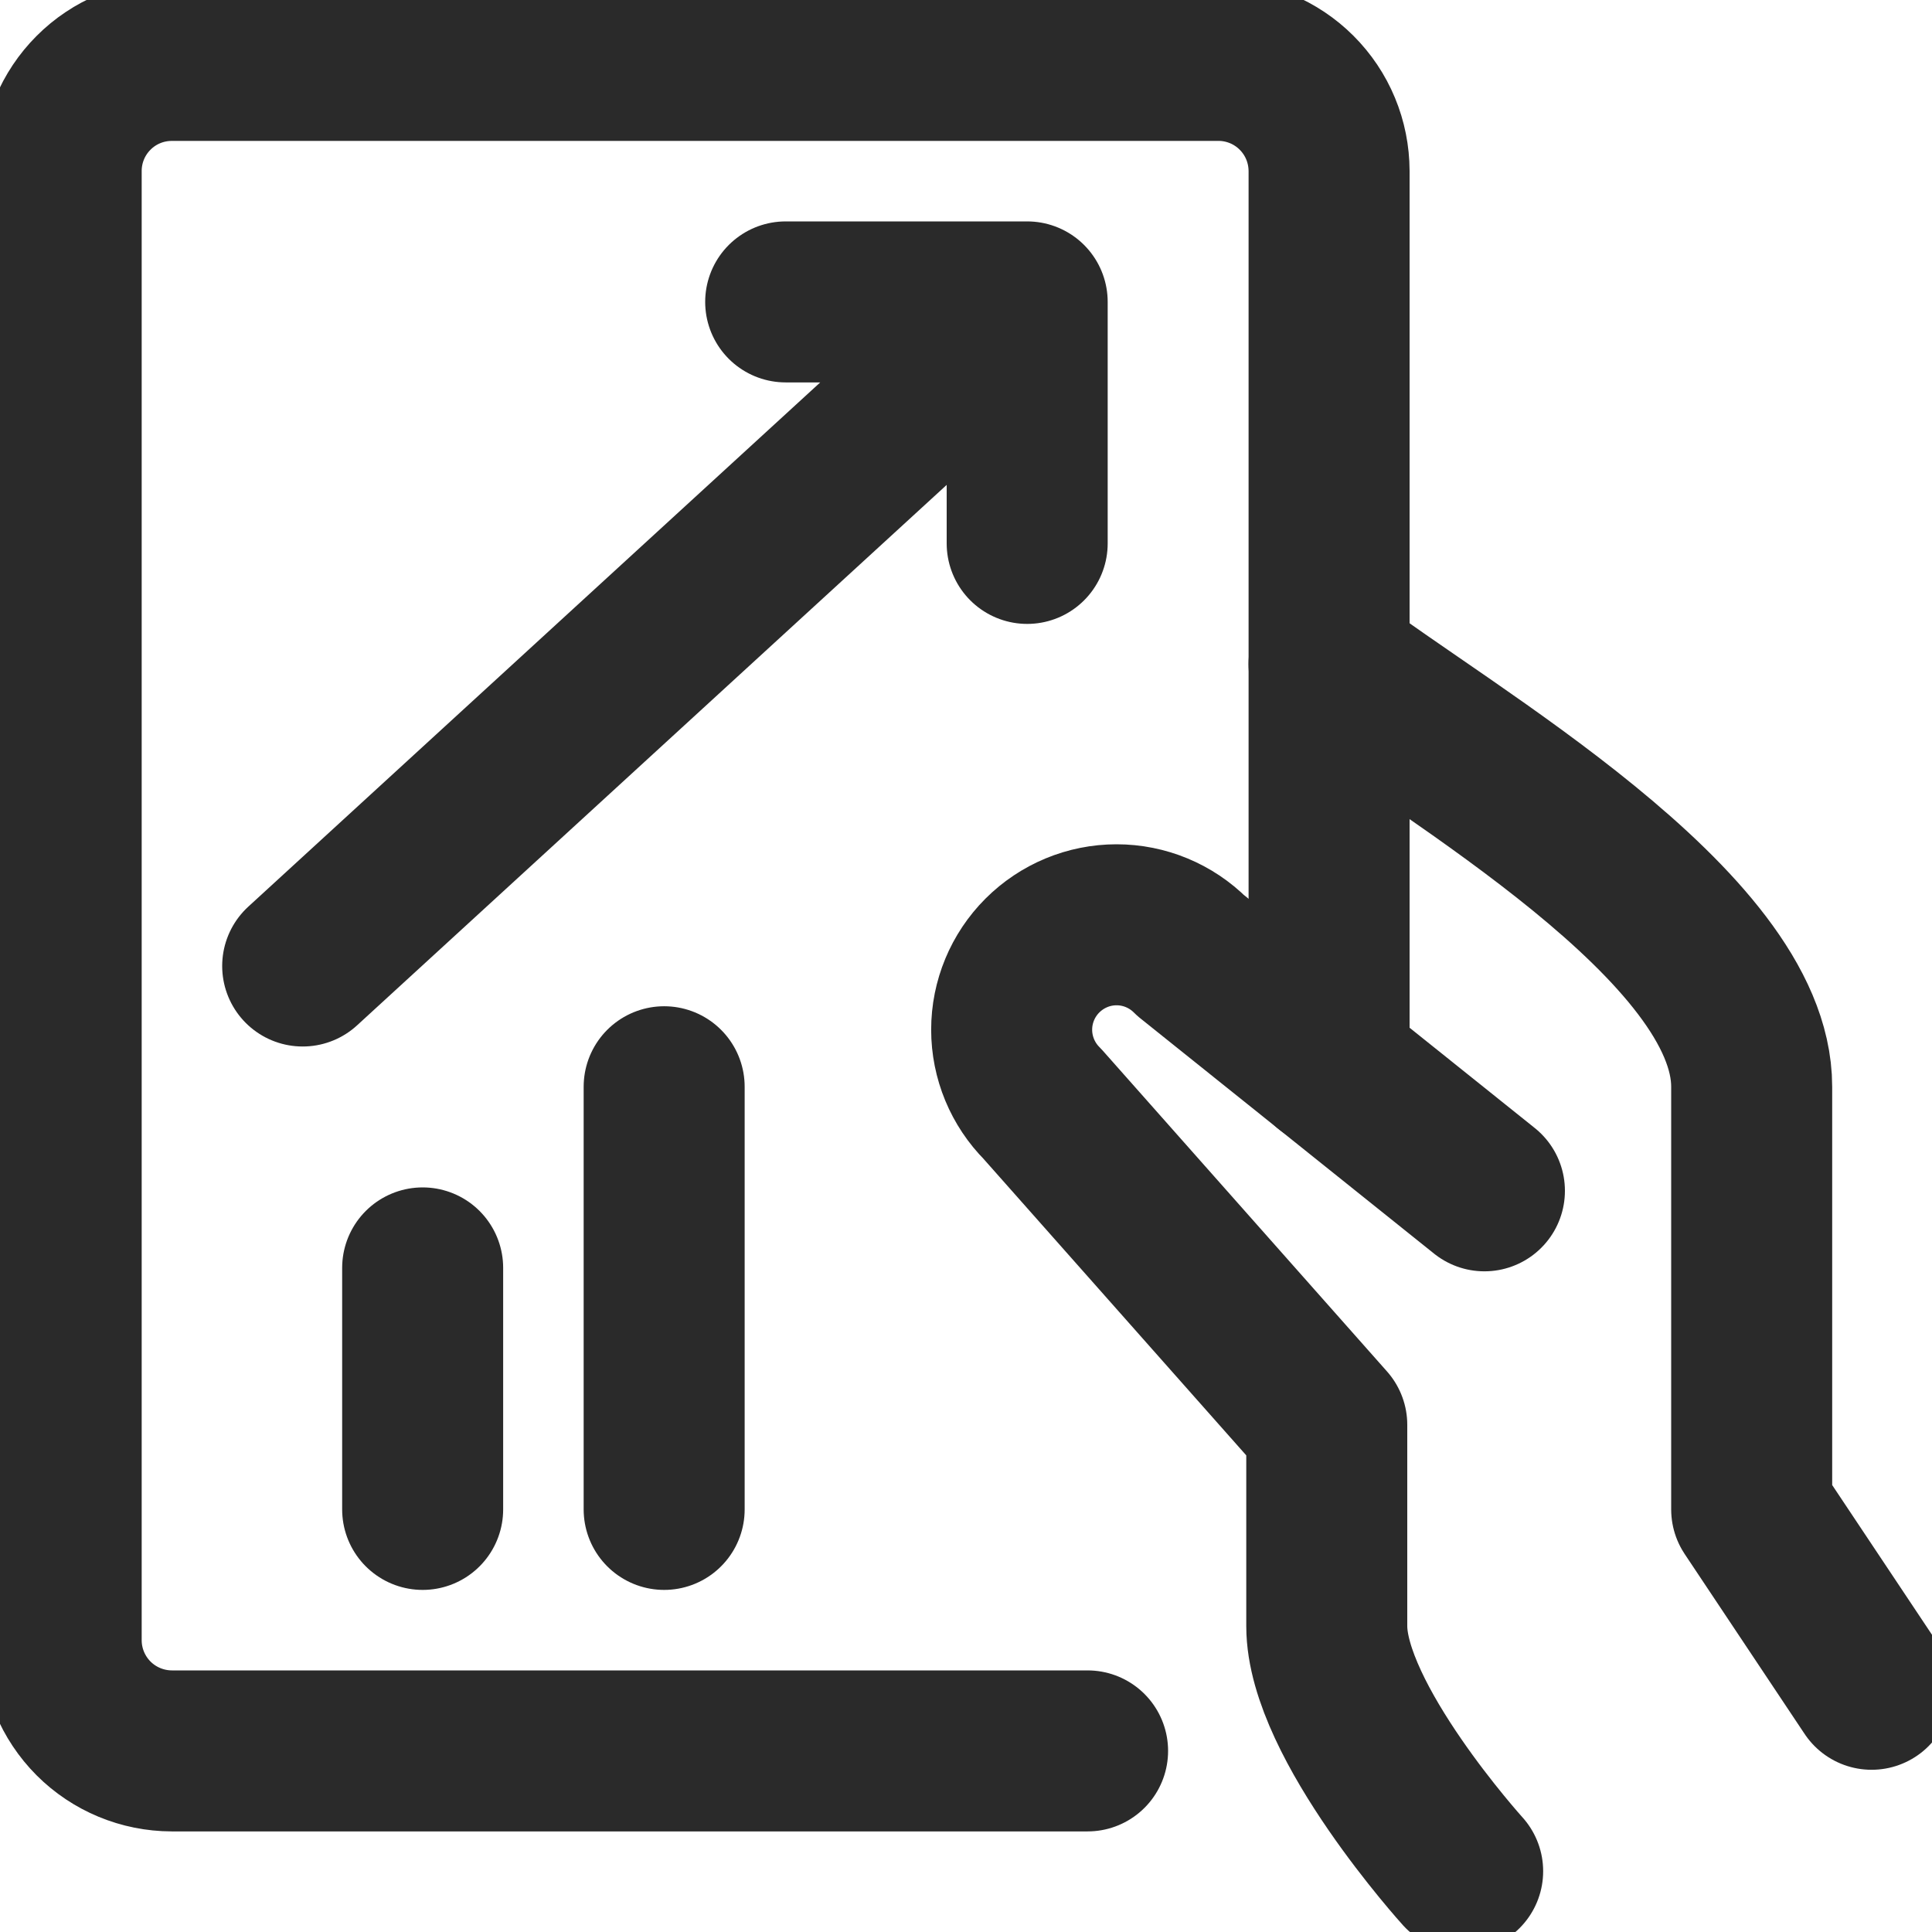
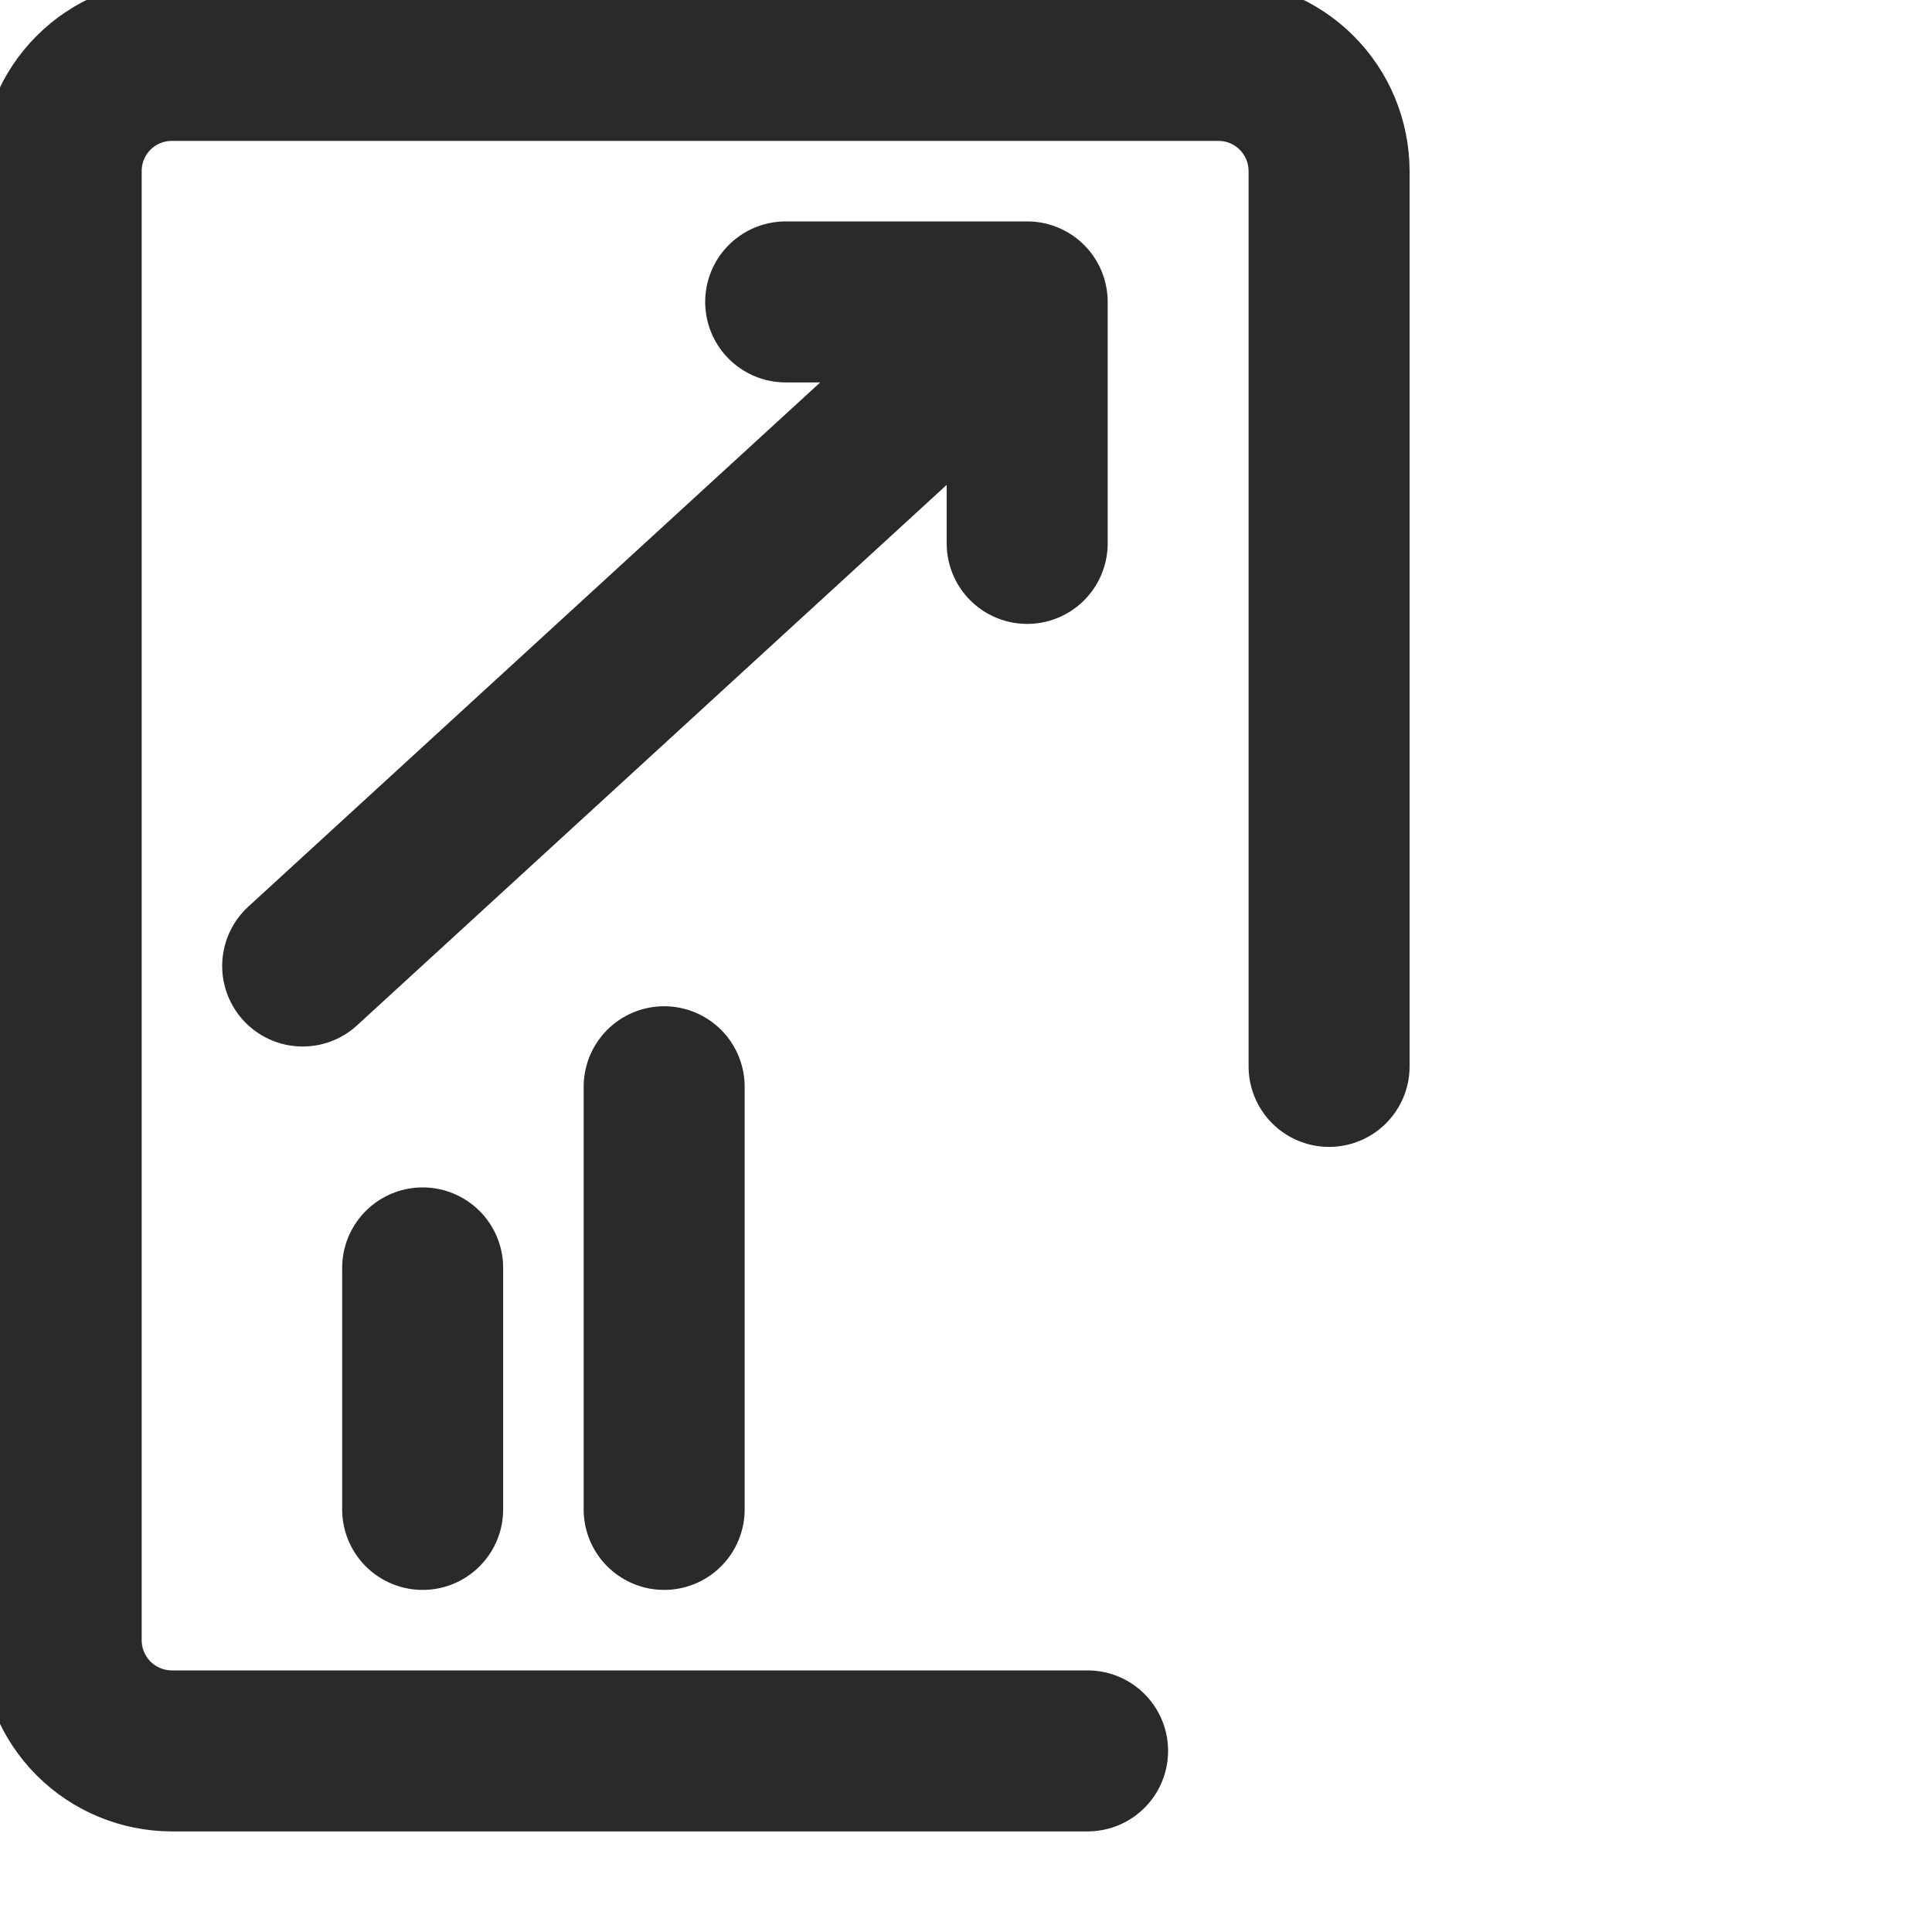
<svg xmlns="http://www.w3.org/2000/svg" width="30" height="30" viewBox="0 0 30 30" fill="none">
  <g clip-path="url(#clip0_612_12697)">
-     <path d="M29.062 26.231L27.2 23.438V16.875C27.2 14.375 22.45 11.7 20.637 10.312M23.05 18.491L18.49 14.838C18.184 14.532 17.77 14.36 17.338 14.36C16.906 14.36 16.492 14.532 16.186 14.838C15.881 15.143 15.709 15.557 15.709 15.989C15.709 16.421 15.881 16.836 16.186 17.141L20.602 22.125V25.25C20.602 26.726 22.712 29.056 22.712 29.056" stroke="#2A2A2A" stroke-width="2.5" stroke-linecap="round" stroke-linejoin="round" />
    <path d="M16.888 27.188H2.668C2.212 27.187 1.775 27.006 1.453 26.684C1.131 26.361 0.95 25.924 0.95 25.469V2.655C0.95 2.199 1.131 1.763 1.453 1.441C1.775 1.118 2.212 0.938 2.668 0.938H18.918C19.143 0.937 19.367 0.982 19.576 1.068C19.784 1.154 19.974 1.281 20.133 1.44C20.293 1.6 20.42 1.789 20.506 1.997C20.593 2.206 20.637 2.429 20.638 2.655V16.559" stroke="#2A2A2A" stroke-width="2.5" stroke-linecap="round" stroke-linejoin="round" />
    <path d="M12.2 4.688H15.95M15.95 4.688V8.438M15.95 4.688L4.7 15M6.563 19.688V23.438M10.313 16.875V23.438" stroke="#2A2A2A" stroke-width="2.5" stroke-linecap="round" stroke-linejoin="round" />
  </g>
  <defs>
    <clipPath id="clip0_612_12697">
      <rect width="30" height="30" fill="white" />
    </clipPath>
  </defs>
</svg>